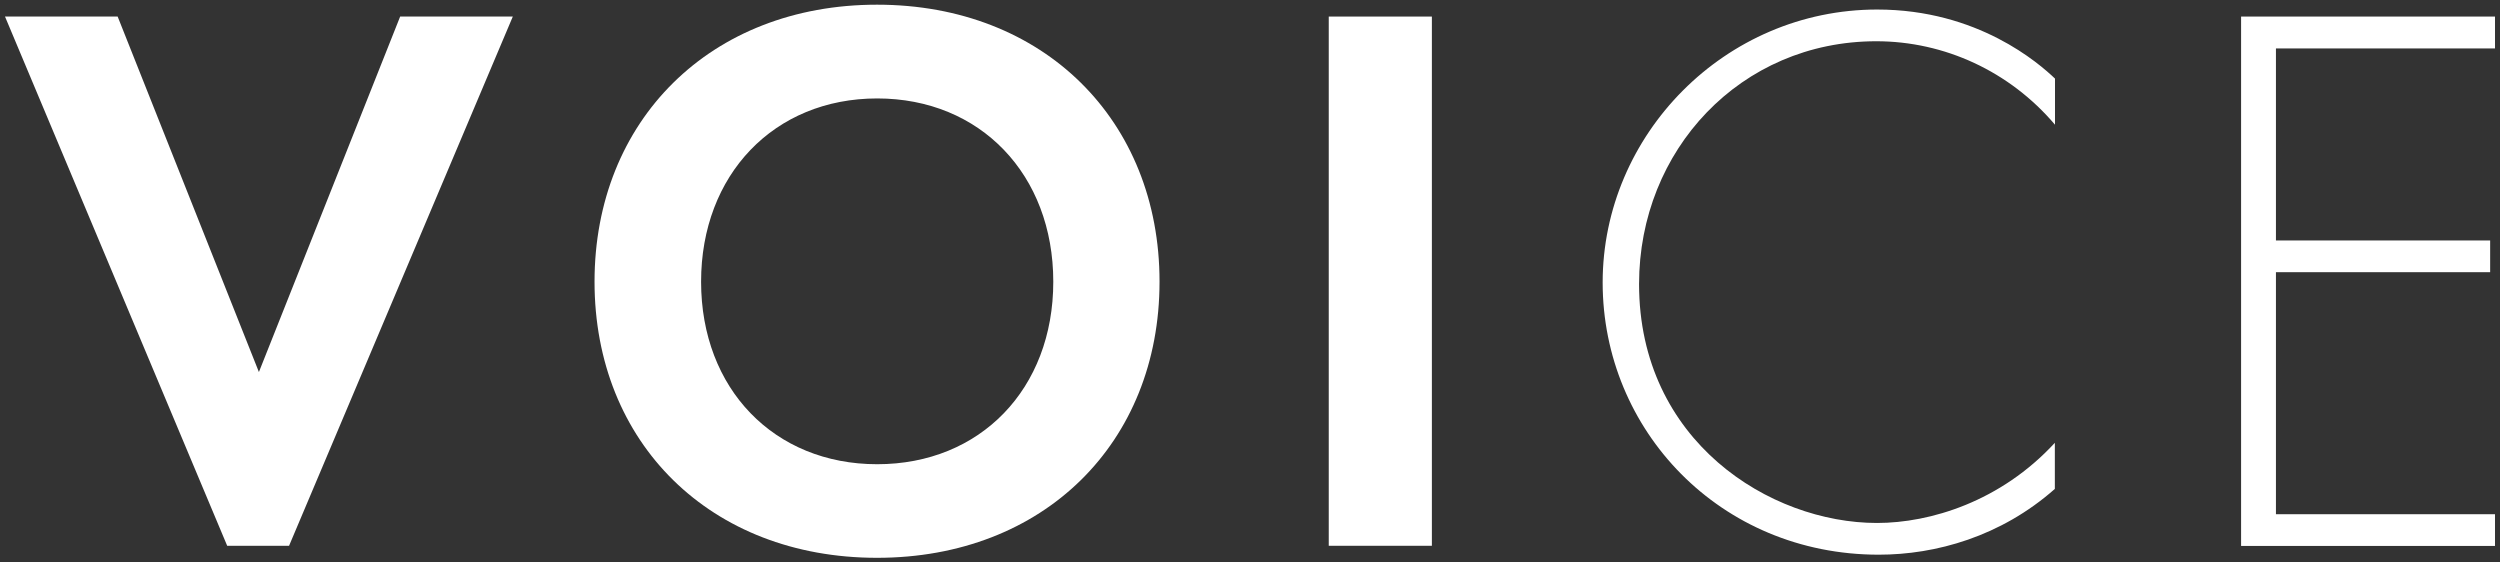
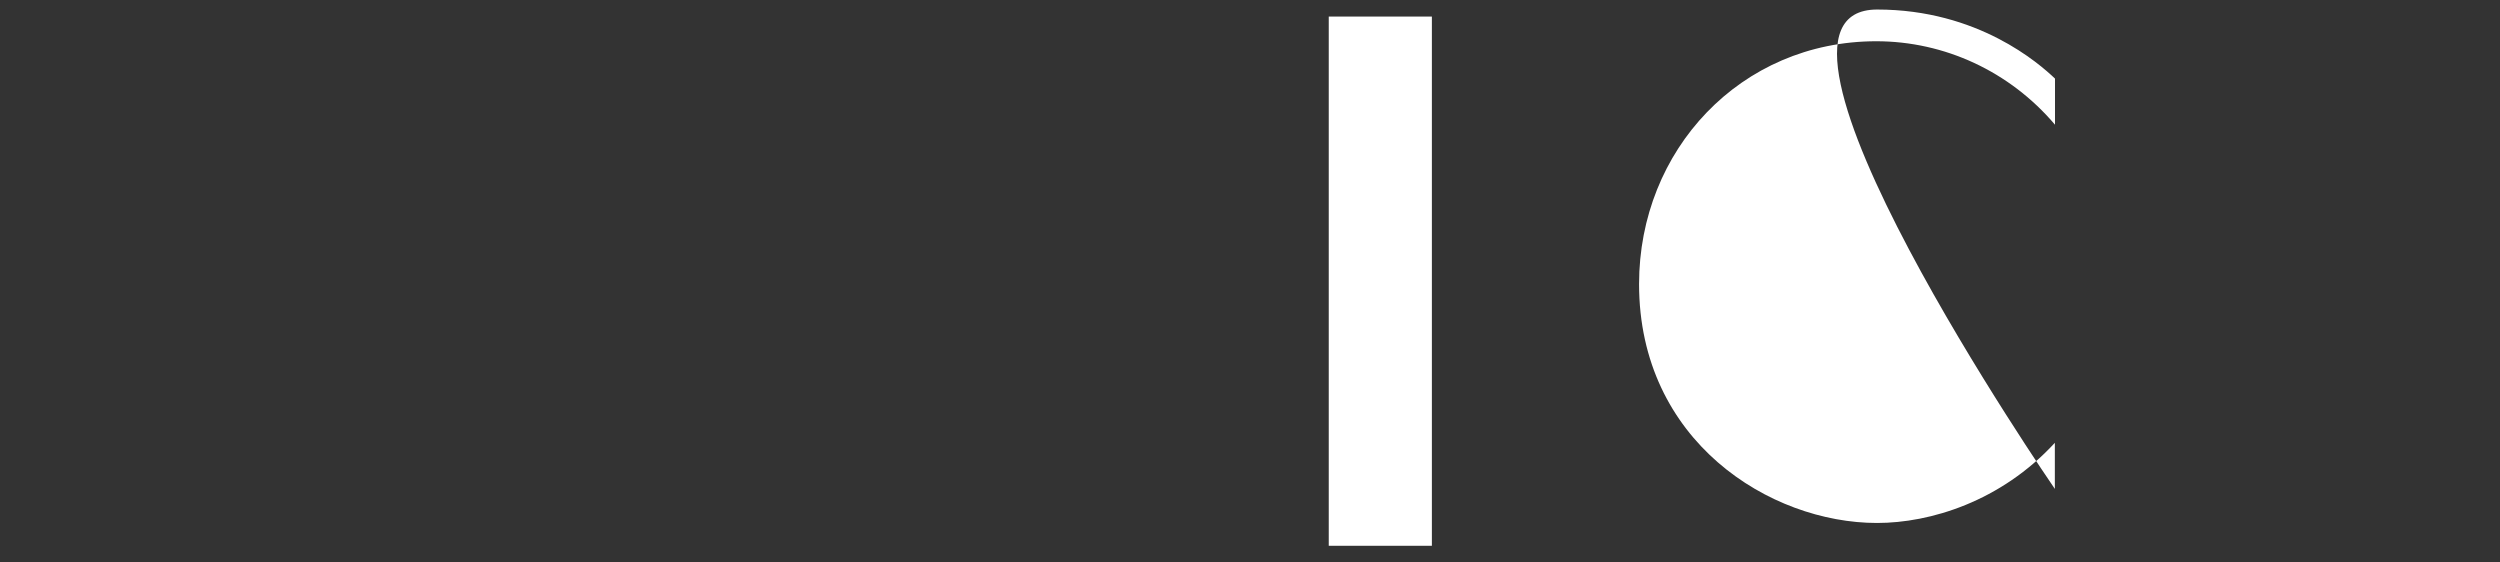
<svg xmlns="http://www.w3.org/2000/svg" width="160" height="36" viewBox="0 0 160 36">
  <rect x="0" y="0" width="160" height="36" fill="#333333" stroke="none" />
-   <path d="m7.53,1.06l9.04,22.75L25.61,1.06h7.21l-14.32,33.87h-3.96L.32,1.06h7.21Z" style="fill:#fff;stroke-width:0px" />
-   <path d="m74.21,18.03c0,10.31-7.41,17.67-18.08,17.67s-18.08-7.36-18.08-17.67S45.46.3,56.13.3s18.08,7.41,18.08,17.72Zm-6.8,0c0-6.86-4.67-11.73-11.27-11.73s-11.27,4.88-11.27,11.73,4.67,11.68,11.27,11.68,11.27-4.82,11.27-11.68Z" style="fill:#fff;stroke-width:0px" />
  <path d="m91.64,1.06v33.87h-6.6V1.06h6.6Z" style="fill:#fff;stroke-width:0px" />
-   <path d="m131.51,7.97c-2.89-3.4-7.06-5.33-11.43-5.33-8.68,0-15.18,6.96-15.18,15.54,0,10.05,8.38,15.29,15.23,15.29,3.4,0,7.92-1.37,11.38-5.13v2.95c-3.45,3.05-7.62,4.21-11.27,4.21-10.16,0-17.67-7.97-17.67-17.42S110.39.61,120.14.61c6.45,0,10.36,3.45,11.38,4.42v2.95Z" style="fill:#fff;stroke-width:0px" />
-   <path d="m159.68,3.1h-14.02v12.29h13.71v2.03h-13.71v15.49h14.02v2.03h-16.25V1.06h16.25v2.03Z" style="fill:#fff;stroke-width:0px" />
+   <path d="m131.51,7.97c-2.89-3.4-7.06-5.33-11.43-5.33-8.68,0-15.18,6.96-15.18,15.54,0,10.05,8.38,15.29,15.23,15.29,3.4,0,7.92-1.37,11.38-5.13v2.95S110.39.61,120.14.61c6.45,0,10.36,3.45,11.38,4.42v2.95Z" style="fill:#fff;stroke-width:0px" />
  <rect width="160" height="36" style="fill:none;stroke-width:0px" />
</svg>